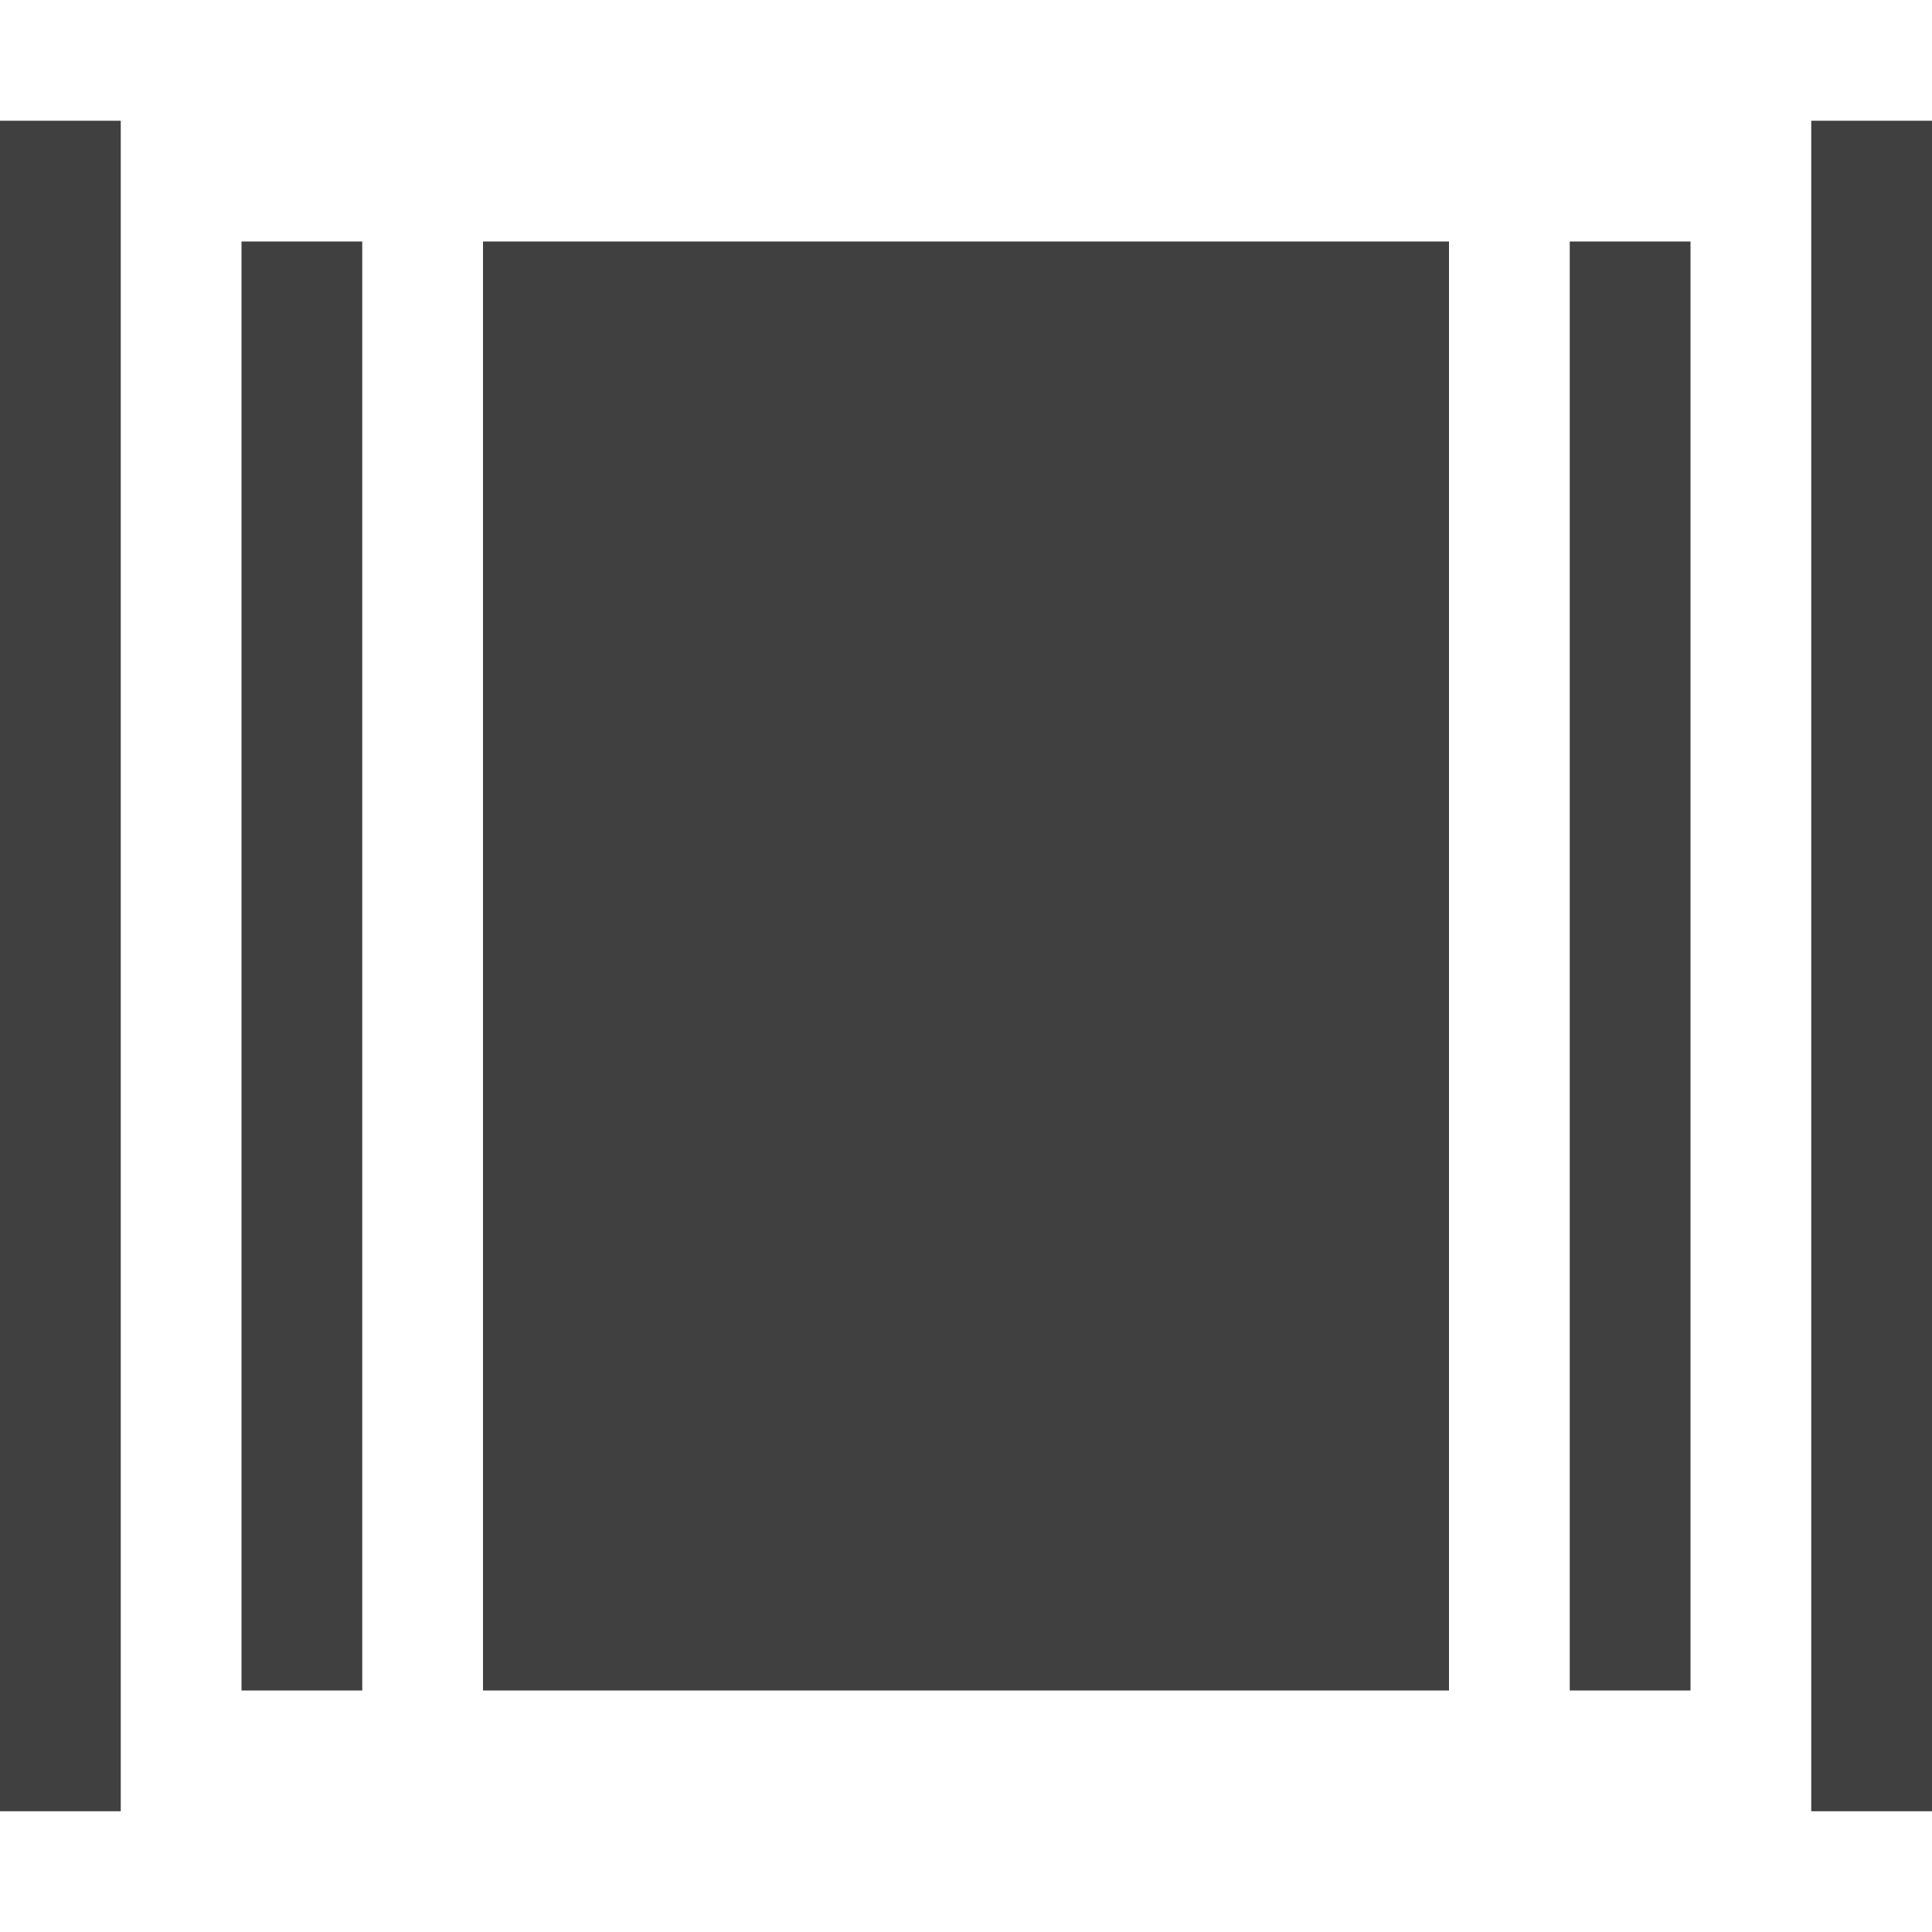
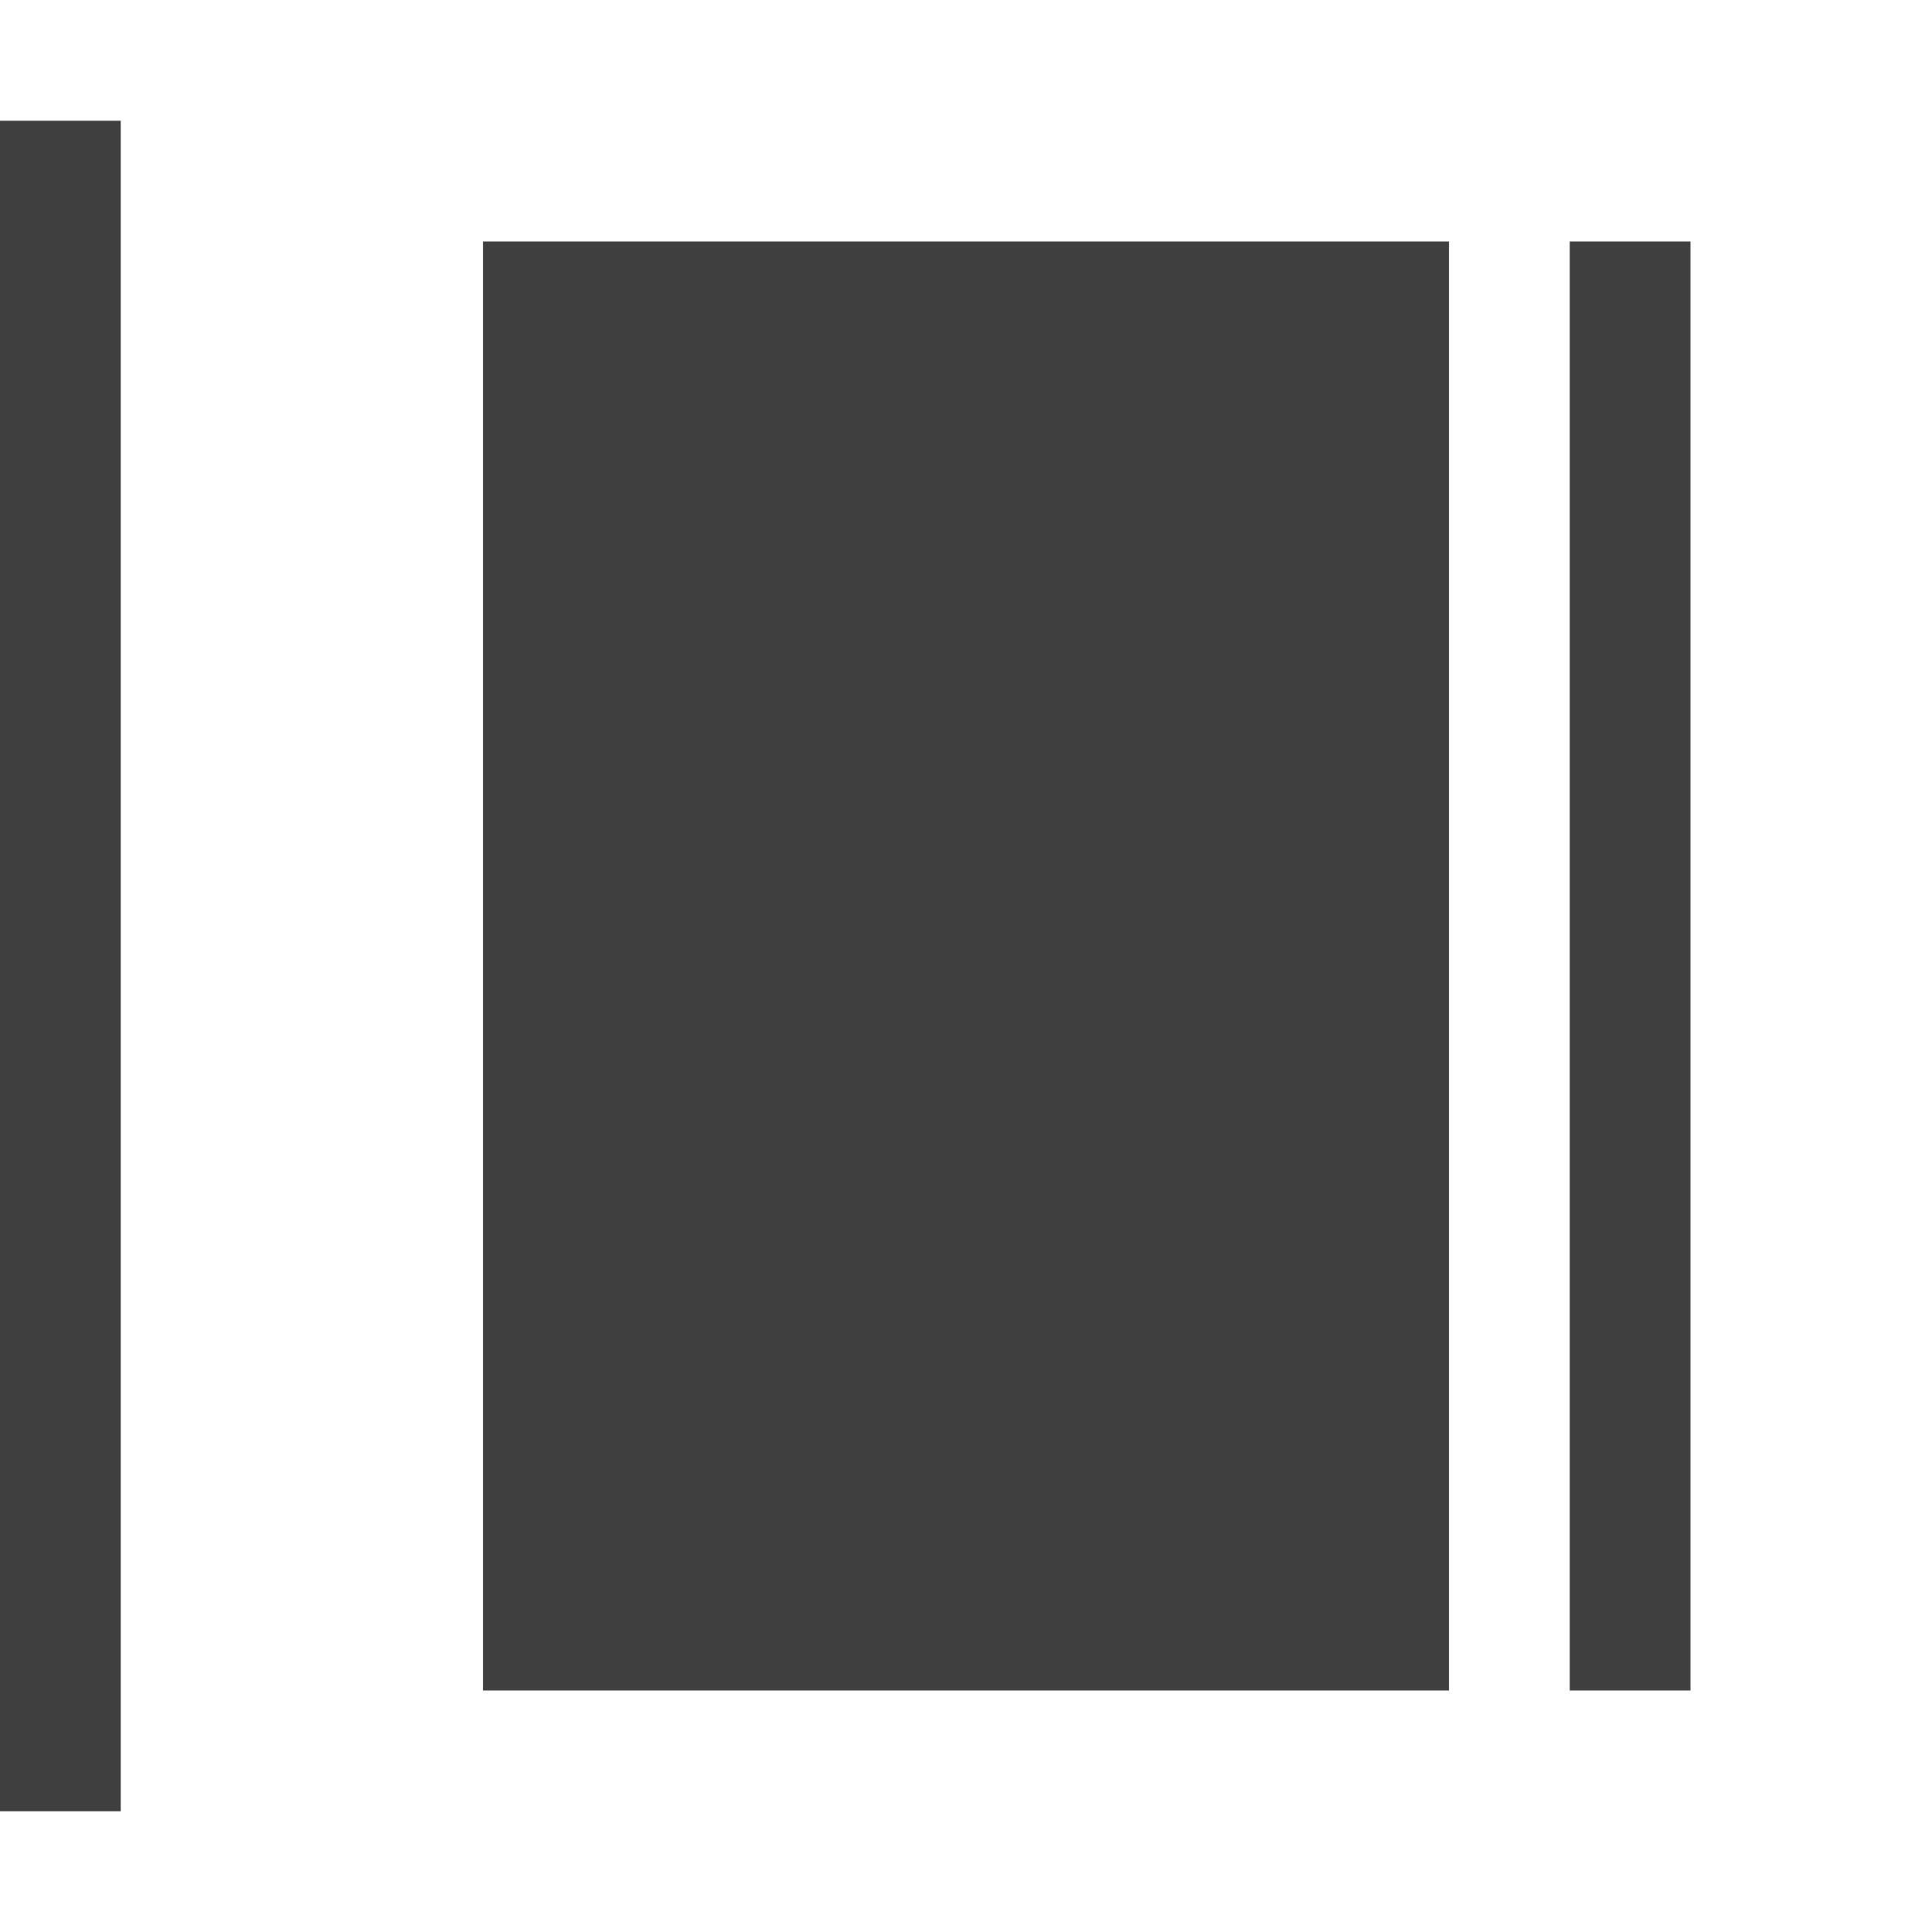
<svg xmlns="http://www.w3.org/2000/svg" id="Layer_1" viewBox="0 0 16 16">
  <defs>
    <style>.cls-1{fill:#404040;}</style>
  </defs>
  <rect class="cls-1" x="4" y="2" width="8" height="12" />
  <rect class="cls-1" x="13" y="2" width="1" height="12" />
-   <rect class="cls-1" x="15" y="1" width="1" height="14" />
-   <rect class="cls-1" x="2" y="2" width="1" height="12" />
  <rect class="cls-1" y="1" width="1" height="14" />
</svg>